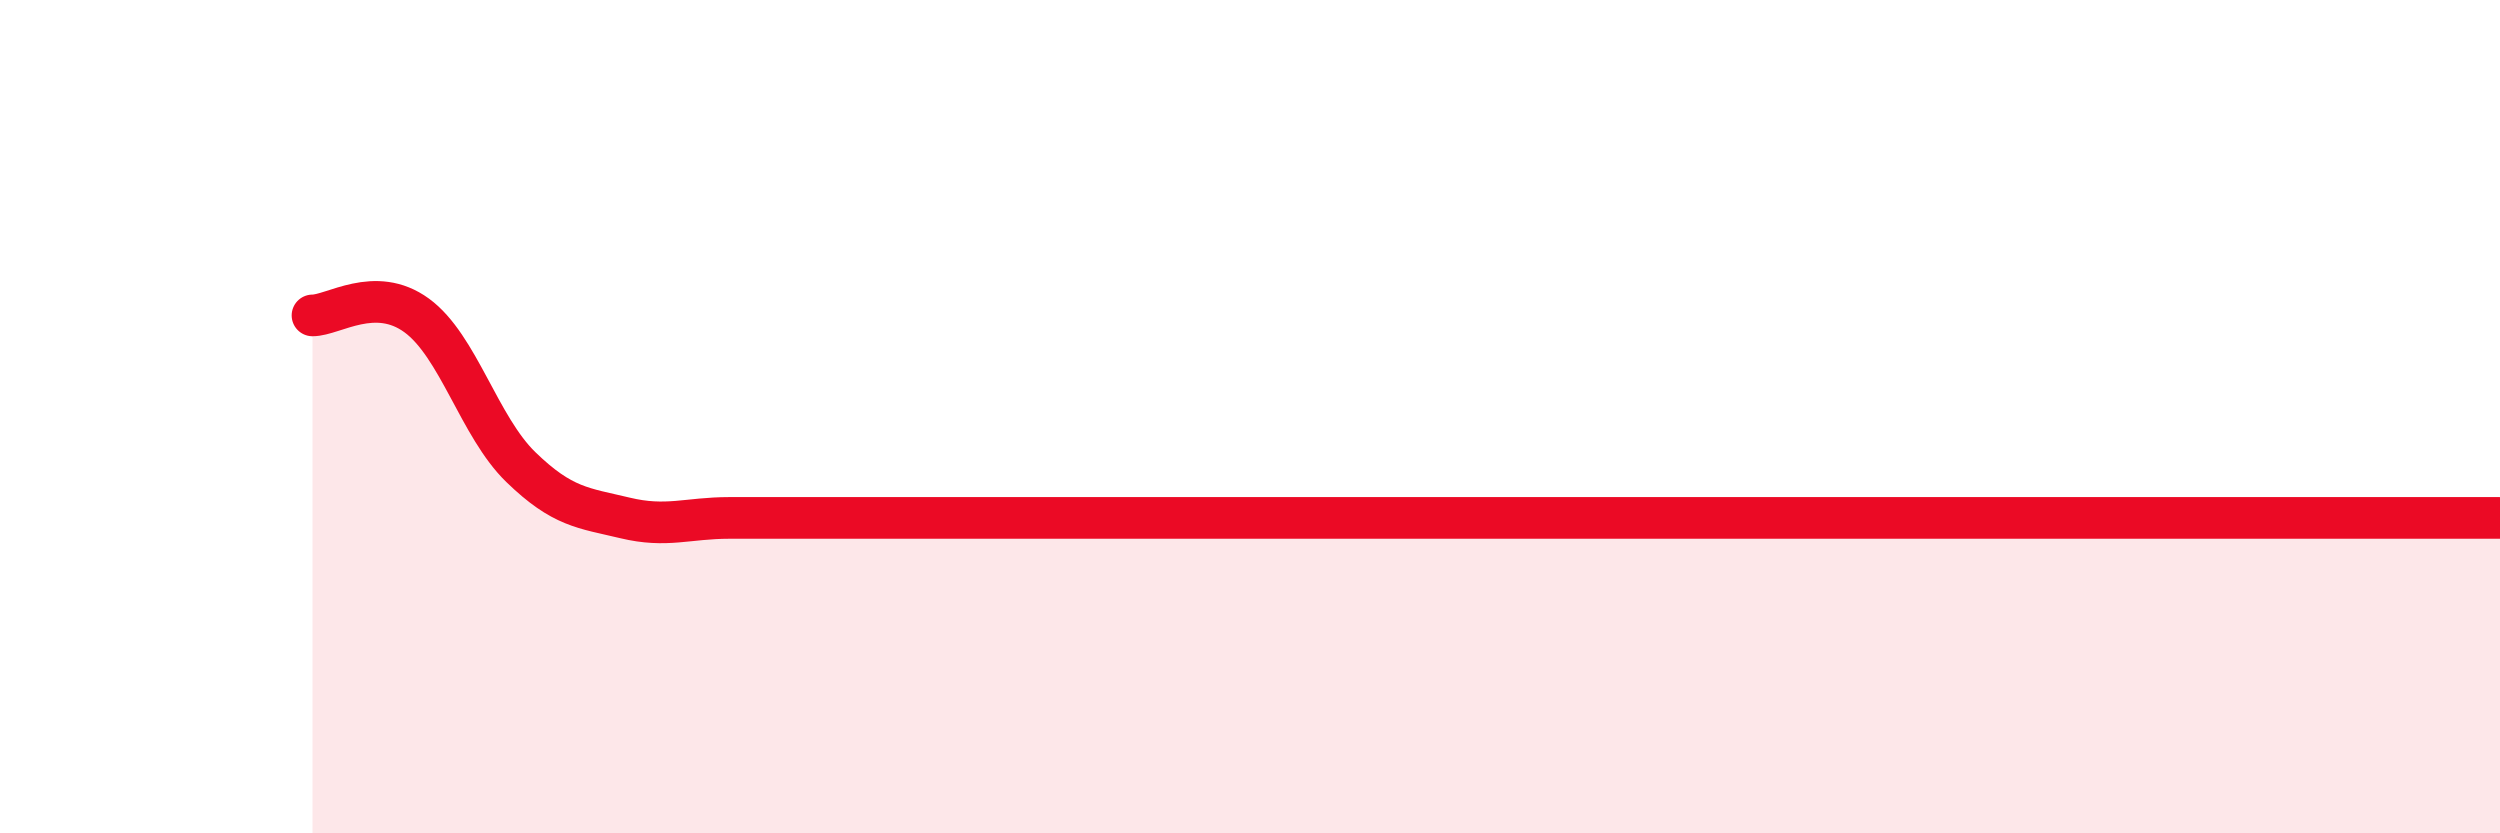
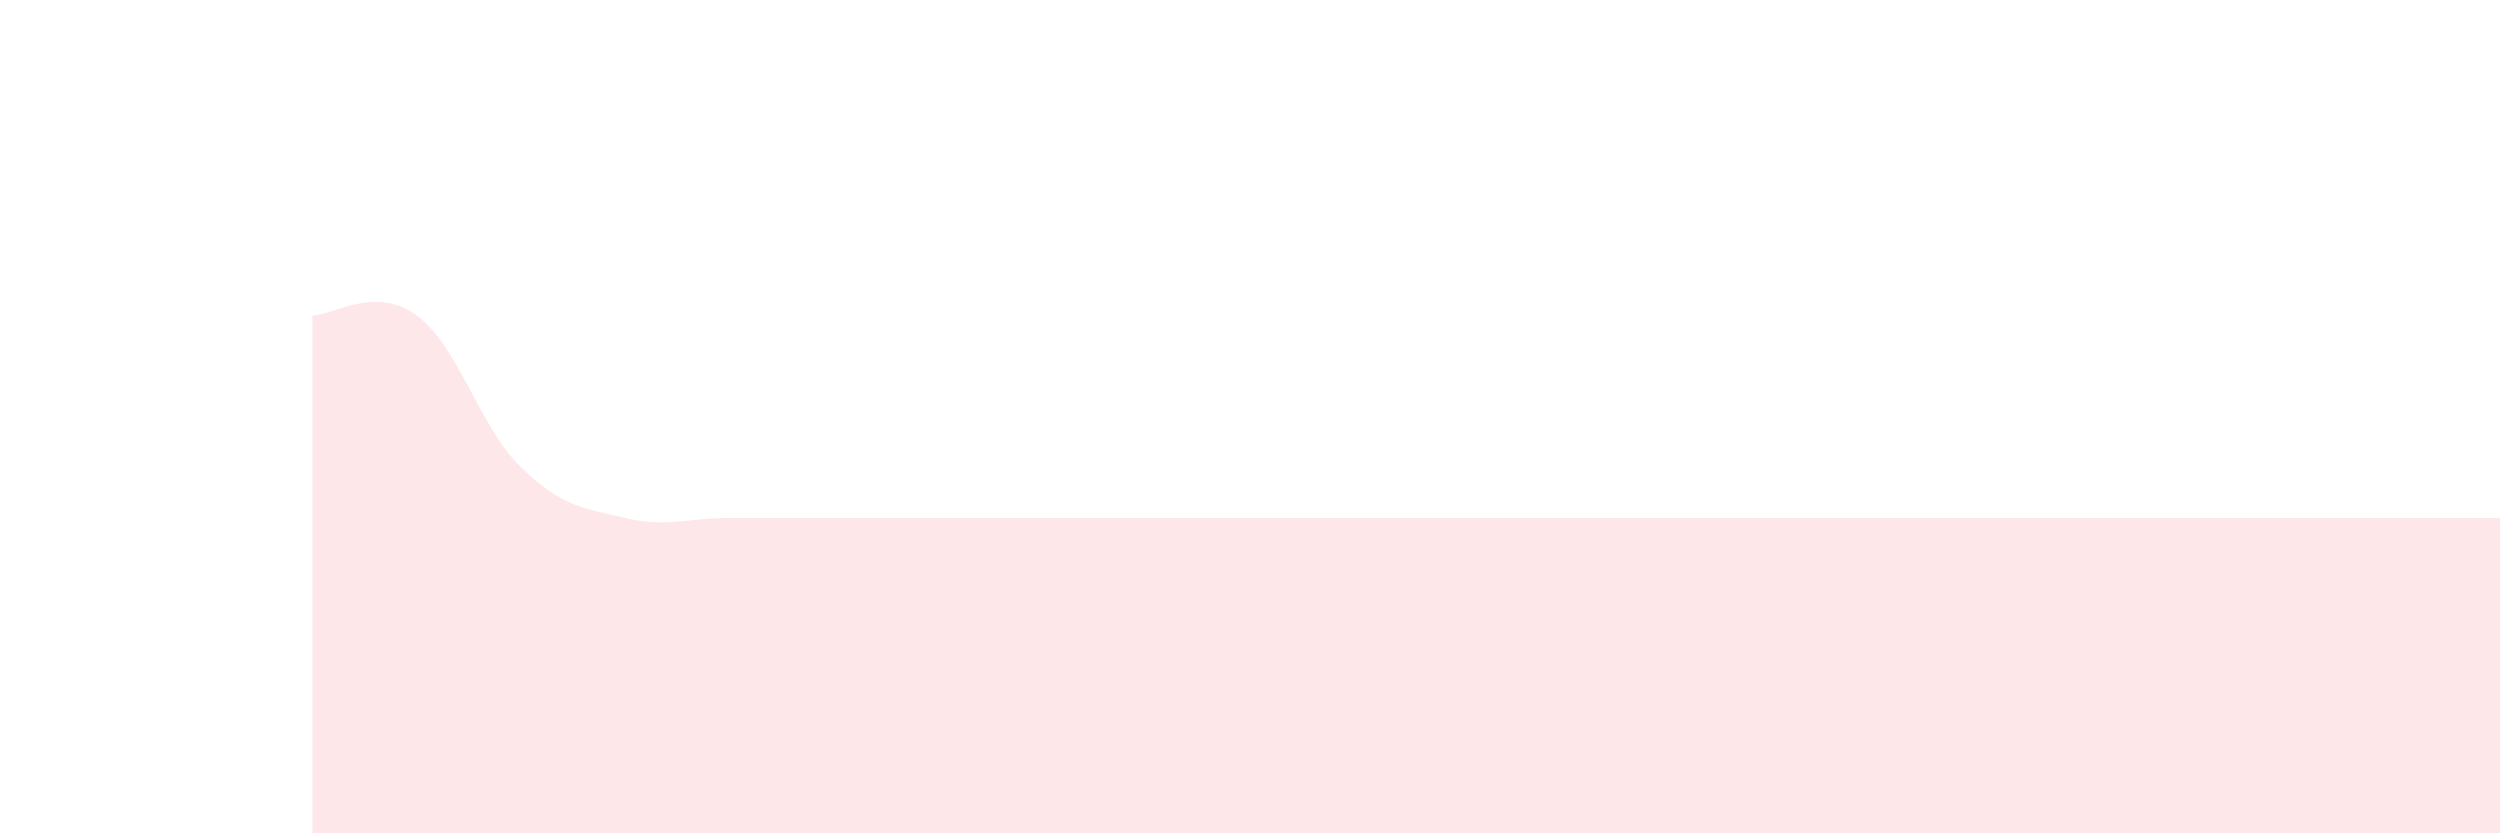
<svg xmlns="http://www.w3.org/2000/svg" width="60" height="20" viewBox="0 0 60 20">
  <path d="M 7.5,7.57 C 8,7.57 9,6.84 10,7.57 C 11,8.3 11.5,10.24 12.5,11.21 C 13.5,12.18 14,12.19 15,12.43 C 16,12.67 16.5,12.43 17.5,12.43 C 18.5,12.43 19,12.43 20,12.43 C 21,12.43 21.5,12.43 22.5,12.43 C 23.5,12.43 24,12.43 25,12.43 C 26,12.43 26.5,12.43 27.5,12.43 C 28.5,12.43 29,12.43 30,12.43 C 31,12.43 31.5,12.43 32.5,12.43 C 33.5,12.43 34,12.43 35,12.43 C 36,12.43 36.5,12.43 37.5,12.43 C 38.5,12.43 39,12.43 40,12.43 C 41,12.43 41.5,12.43 42.5,12.43 C 43.5,12.43 44,12.43 45,12.43 C 46,12.43 46.5,12.43 47.5,12.43 C 48.5,12.43 49,12.43 50,12.43 C 51,12.43 51.5,12.43 52.5,12.43 C 53.5,12.43 54,12.43 55,12.43 C 56,12.43 56.5,12.43 57.5,12.43 C 58.5,12.43 59.5,12.43 60,12.43L60 20L7.5 20Z" fill="#EB0A25" opacity="0.1" stroke-linecap="round" stroke-linejoin="round" />
-   <path d="M 7.5,7.57 C 8,7.57 9,6.84 10,7.57 C 11,8.3 11.5,10.24 12.5,11.21 C 13.5,12.18 14,12.19 15,12.43 C 16,12.67 16.5,12.43 17.5,12.43 C 18.5,12.43 19,12.43 20,12.43 C 21,12.43 21.5,12.43 22.5,12.43 C 23.5,12.43 24,12.43 25,12.43 C 26,12.43 26.5,12.43 27.5,12.43 C 28.5,12.43 29,12.43 30,12.43 C 31,12.43 31.5,12.43 32.5,12.43 C 33.5,12.43 34,12.43 35,12.43 C 36,12.43 36.5,12.43 37.5,12.43 C 38.5,12.43 39,12.43 40,12.43 C 41,12.43 41.5,12.43 42.5,12.43 C 43.5,12.43 44,12.43 45,12.43 C 46,12.43 46.5,12.43 47.5,12.43 C 48.5,12.43 49,12.43 50,12.43 C 51,12.43 51.5,12.43 52.5,12.43 C 53.5,12.43 54,12.43 55,12.43 C 56,12.43 56.5,12.43 57.5,12.43 C 58.5,12.43 59.5,12.43 60,12.43" stroke="#EB0A25" stroke-width="1" fill="none" stroke-linecap="round" stroke-linejoin="round" />
</svg>